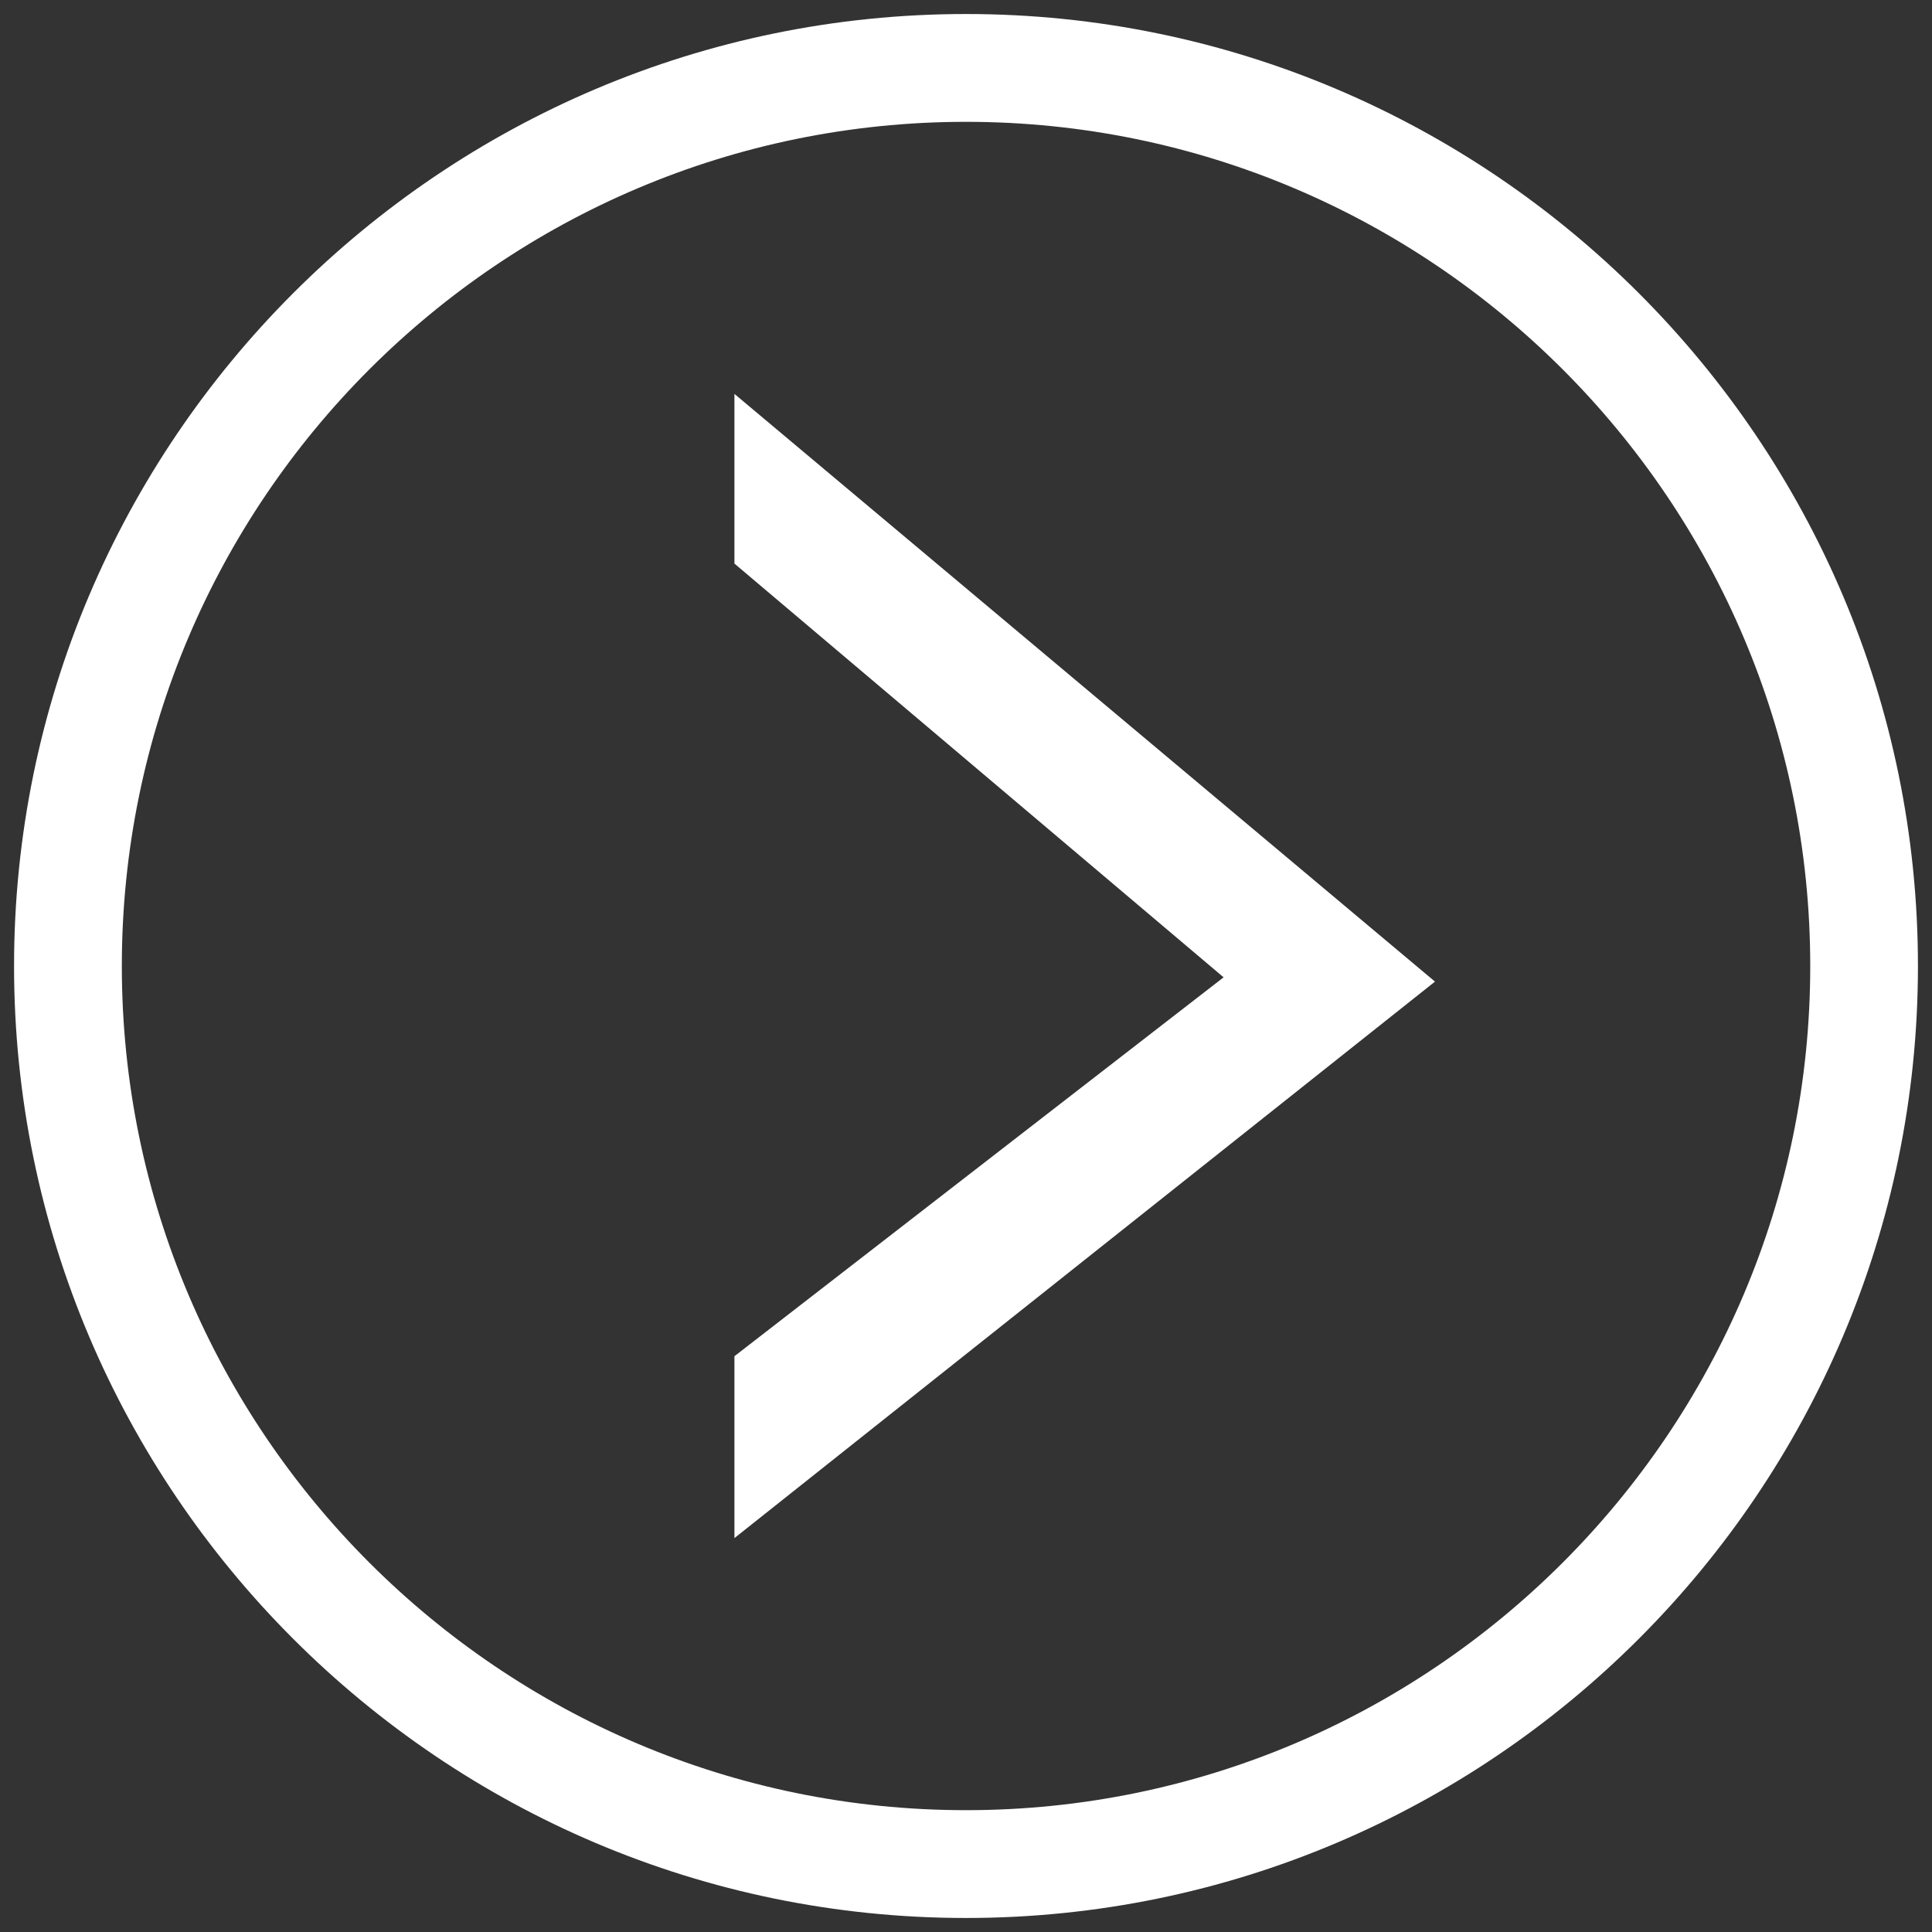
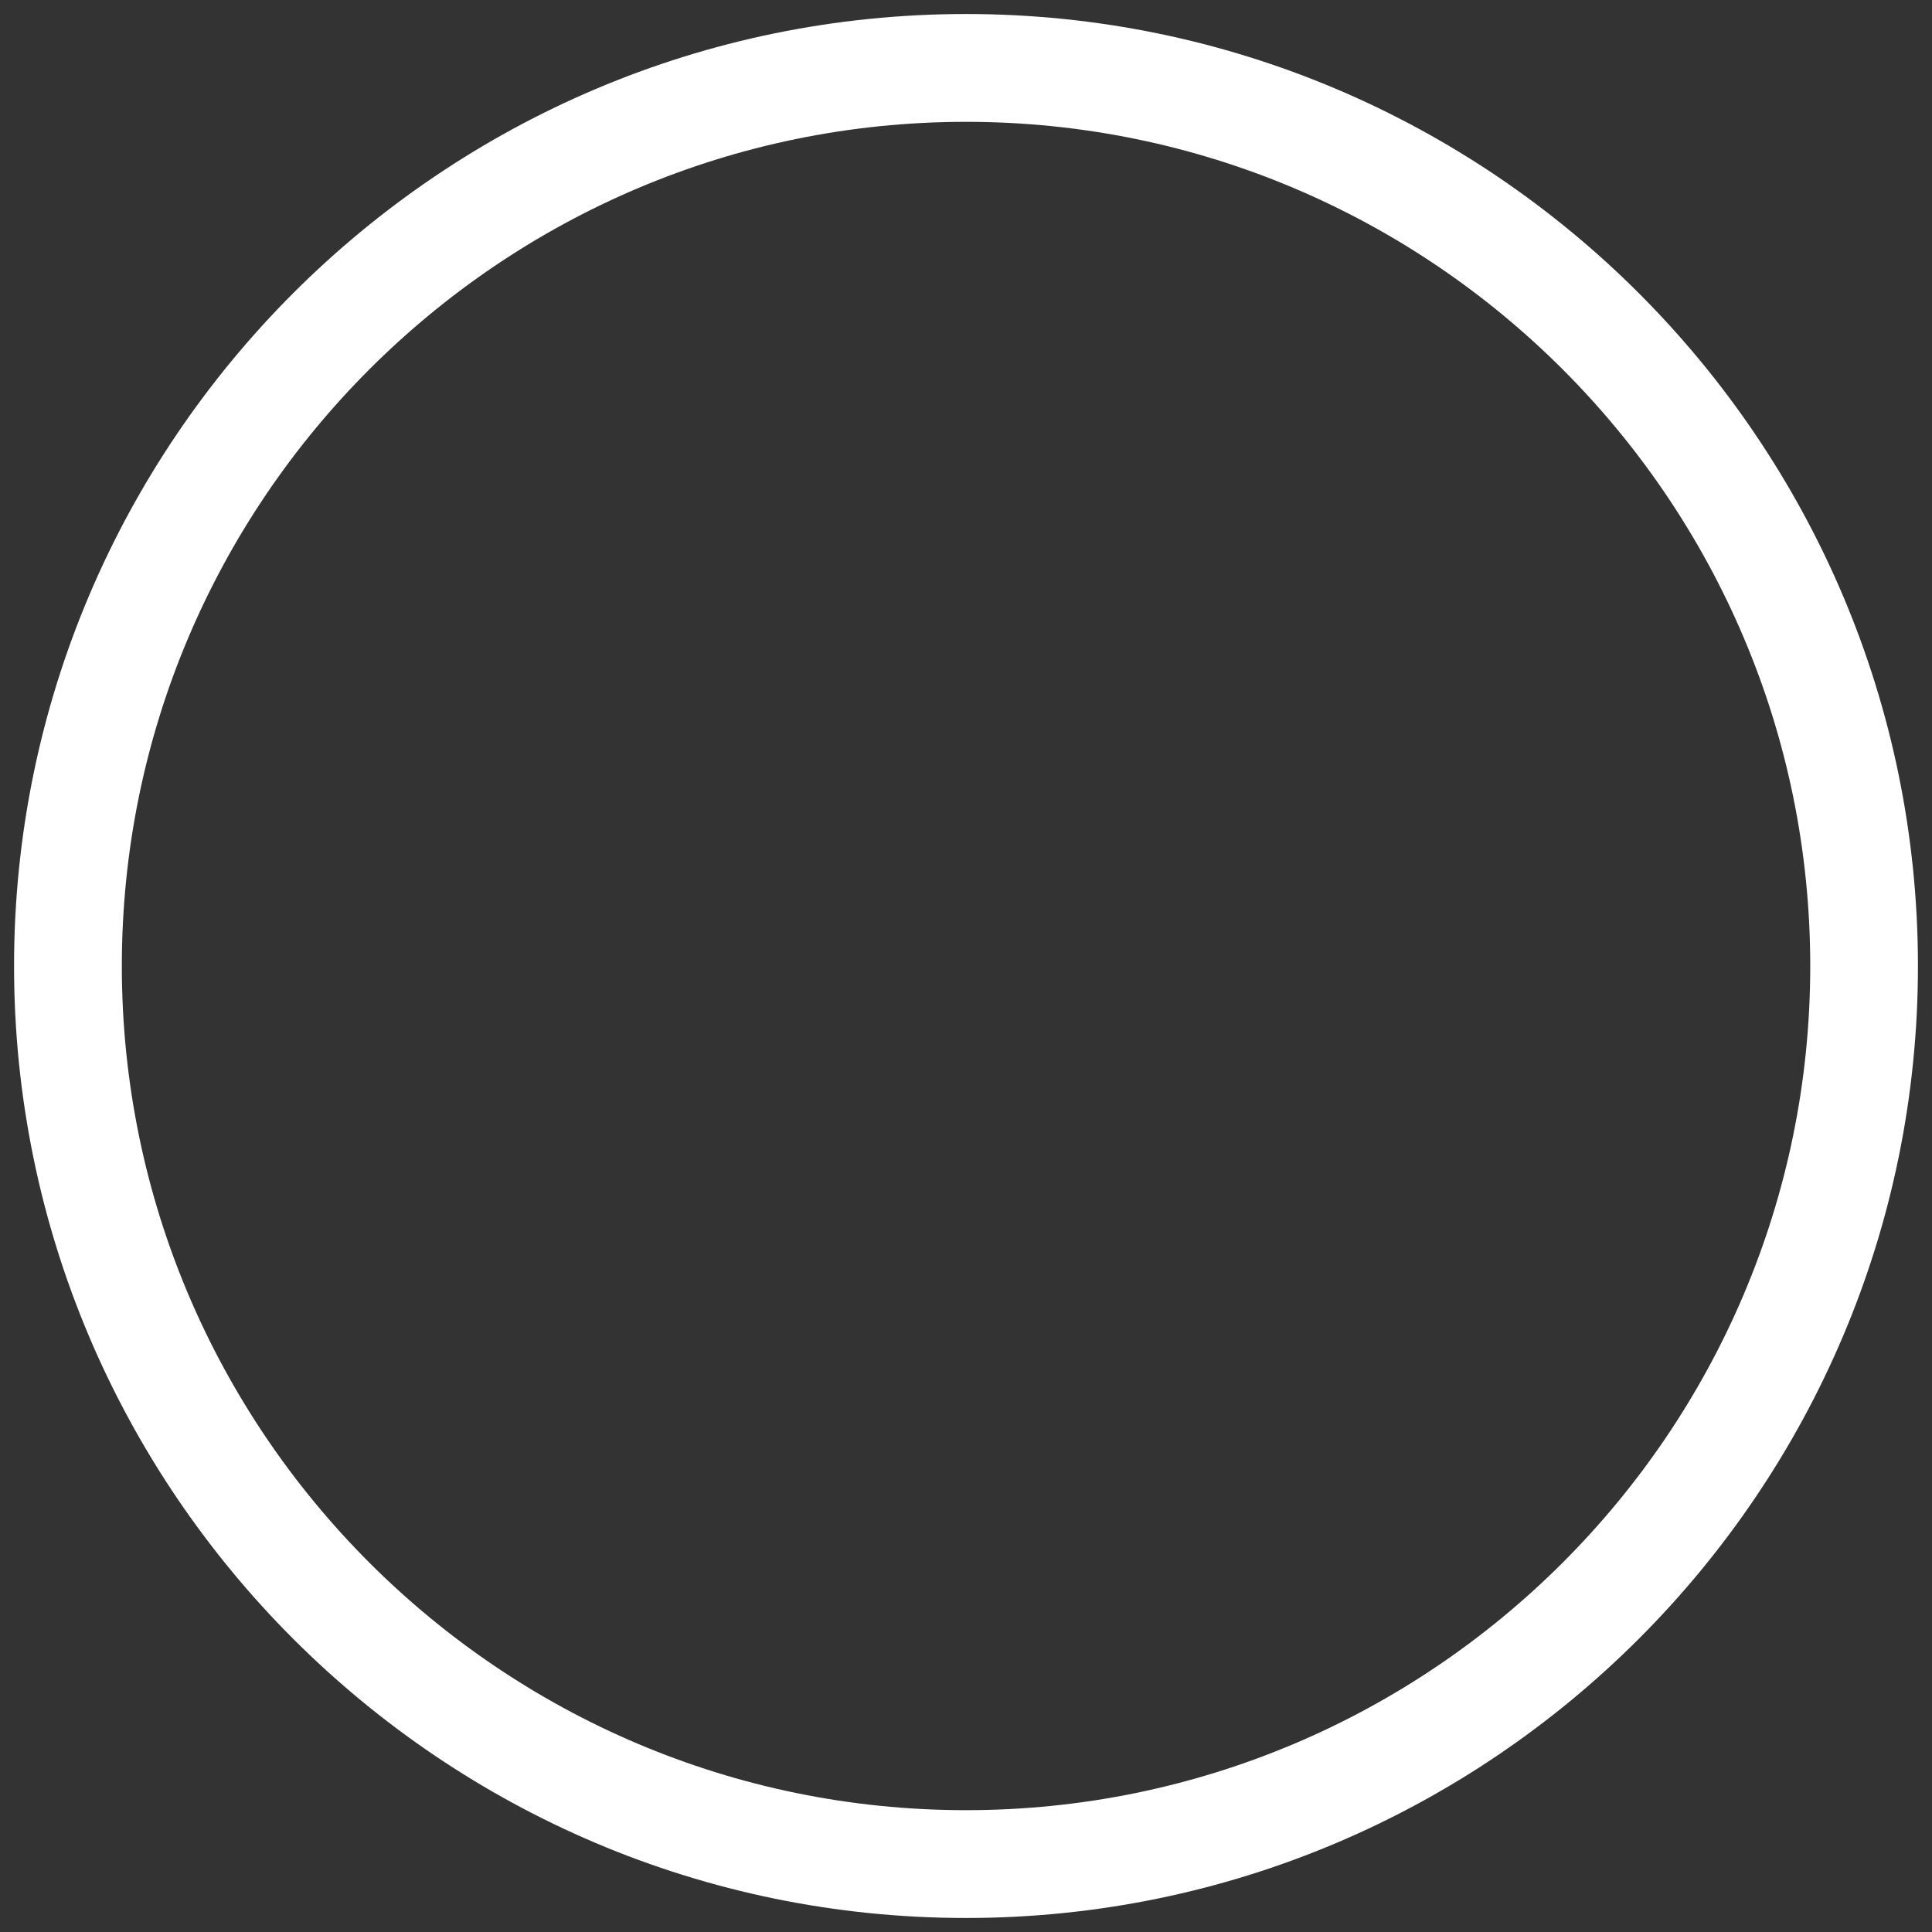
<svg xmlns="http://www.w3.org/2000/svg" version="1.0" x="0px" y="0px" width="51px" height="51px" viewBox="0 0 51 51" enable-background="new 0 0 51 51" xml:space="preserve">
  <rect x="0" y="0" width="51" height="51" fill="#333333" stroke="none" />
  <g id="profile" display="none">
    <g display="inline">
      <path fill="#FFFFFF" d="M42.284,42.308c-11.527,0-23.963,11.699-26.625,4.844c-0.335-0.863-10.928-6.088-10.667-6.963    C6.892,33.815,15.365,28.995,25.5,28.995c9.661,0,17.812,4.381,20.196,10.311c0.461,1.145-1.744,1.168-2.266,2.293    C41.784,45.161,41.87,42.313,42.284,42.308z M25.5,30.892c-9.294,0-17.051,4.234-18.689,9.807    c-0.209,0.711,0.755,1.078,0.755,1.828c0,1.186,2.084,0.822,2.594,1.906c0.457,0.971,4.399,1.17,5.208,2.021    c1.176,1.236,0.304,0.936,2.083,1.832c2.177,1.098,1.618,0.549,4.417,0.959c1.381,0.201,1.846,0,3.322,0    c2.055,0,3.156,0.383,5.012,0c1.865-0.385,2.77-0.25,4.332-0.959c2.582-1.17,3.107-1.344,4.5-3.166    c1.025-1.342,2.922-0.643,3.887-1.525c0.199-0.184,0.969-0.951,0.969-1.225C43.89,35.751,35.981,30.892,25.5,30.892z" />
    </g>
-     <path display="inline" fill="#FFFFFF" d="M25.5,50.63c-13.857,0-25.13-11.273-25.13-25.129C0.37,11.644,11.643,0.37,25.5,0.37   c13.856,0,25.13,11.273,25.13,25.131C50.63,39.356,39.356,50.63,25.5,50.63z M25.5,3.216c-12.288,0-22.285,9.997-22.285,22.285   c0,12.287,9.997,22.283,22.285,22.283s22.284-9.996,22.284-22.283C47.784,13.213,37.788,3.216,25.5,3.216z" />
    <g display="inline">
-       <path fill="#FFFFFF" d="M25.5,32.39c-5.821,0-10.557-4.736-10.557-10.556c0-5.822,4.736-10.558,10.557-10.558    s10.556,4.735,10.556,10.558C36.056,27.653,31.321,32.39,25.5,32.39z M25.5,13.173c-4.775,0-8.66,3.885-8.66,8.661    c0,4.772,3.885,8.657,8.66,8.657c4.774,0,8.659-3.885,8.659-8.657C34.159,17.058,30.274,13.173,25.5,13.173z" />
-     </g>
+       </g>
    <polygon display="inline" fill="#FFFFFF" points="6.16,38.683 8.785,35.808 17.66,30.62 19.954,29.491 16.66,25.37 16.472,20.433    18.41,14.558 26.659,12.37 29.909,13.683 33.722,16.933 35.097,21.433 33.972,26.683 32.021,29.688 35.097,31.995 40.597,34.308    44.222,37.575 43.909,40.87 38.784,45.058 32.347,48.245 24.222,49.245 14.66,46.745 9.535,43.433 6.89,40.444  " />
  </g>
  <g id="prev" display="none">
    <path display="inline" d="M25.5,50.63C11.644,50.63,0.37,39.356,0.37,25.501C0.37,11.644,11.644,0.37,25.5,0.37   s25.129,11.273,25.129,25.131C50.629,39.356,39.355,50.63,25.5,50.63z M25.5,3.216c-12.288,0-22.286,9.997-22.286,22.285   c0,12.287,9.998,22.283,22.286,22.283s22.284-9.996,22.284-22.283C47.783,13.213,37.787,3.216,25.5,3.216z" />
-     <polygon display="inline" points="13.12,25.912 31.613,10.398 31.613,14.877 18.7,25.799 31.613,35.801 31.613,40.602  " />
  </g>
  <g id="next">
    <path fill="#FFFFFF" d="M0.371,25.501C0.371,11.644,11.644,0.37,25.5,0.37c13.856,0,25.129,11.273,25.129,25.131   c0,13.855-11.273,25.129-25.129,25.129C11.644,50.63,0.371,39.356,0.371,25.501z M3.216,25.501   c0,12.287,9.996,22.283,22.284,22.283c12.288,0,22.286-9.996,22.286-22.283c0-12.288-9.998-22.285-22.286-22.285   C13.212,3.216,3.216,13.213,3.216,25.501z" />
-     <polygon fill="#FFFFFF" points="37.88,25.912 19.387,10.398 19.387,14.877 32.3,25.799 19.387,35.801 19.387,40.602  " />
  </g>
</svg>